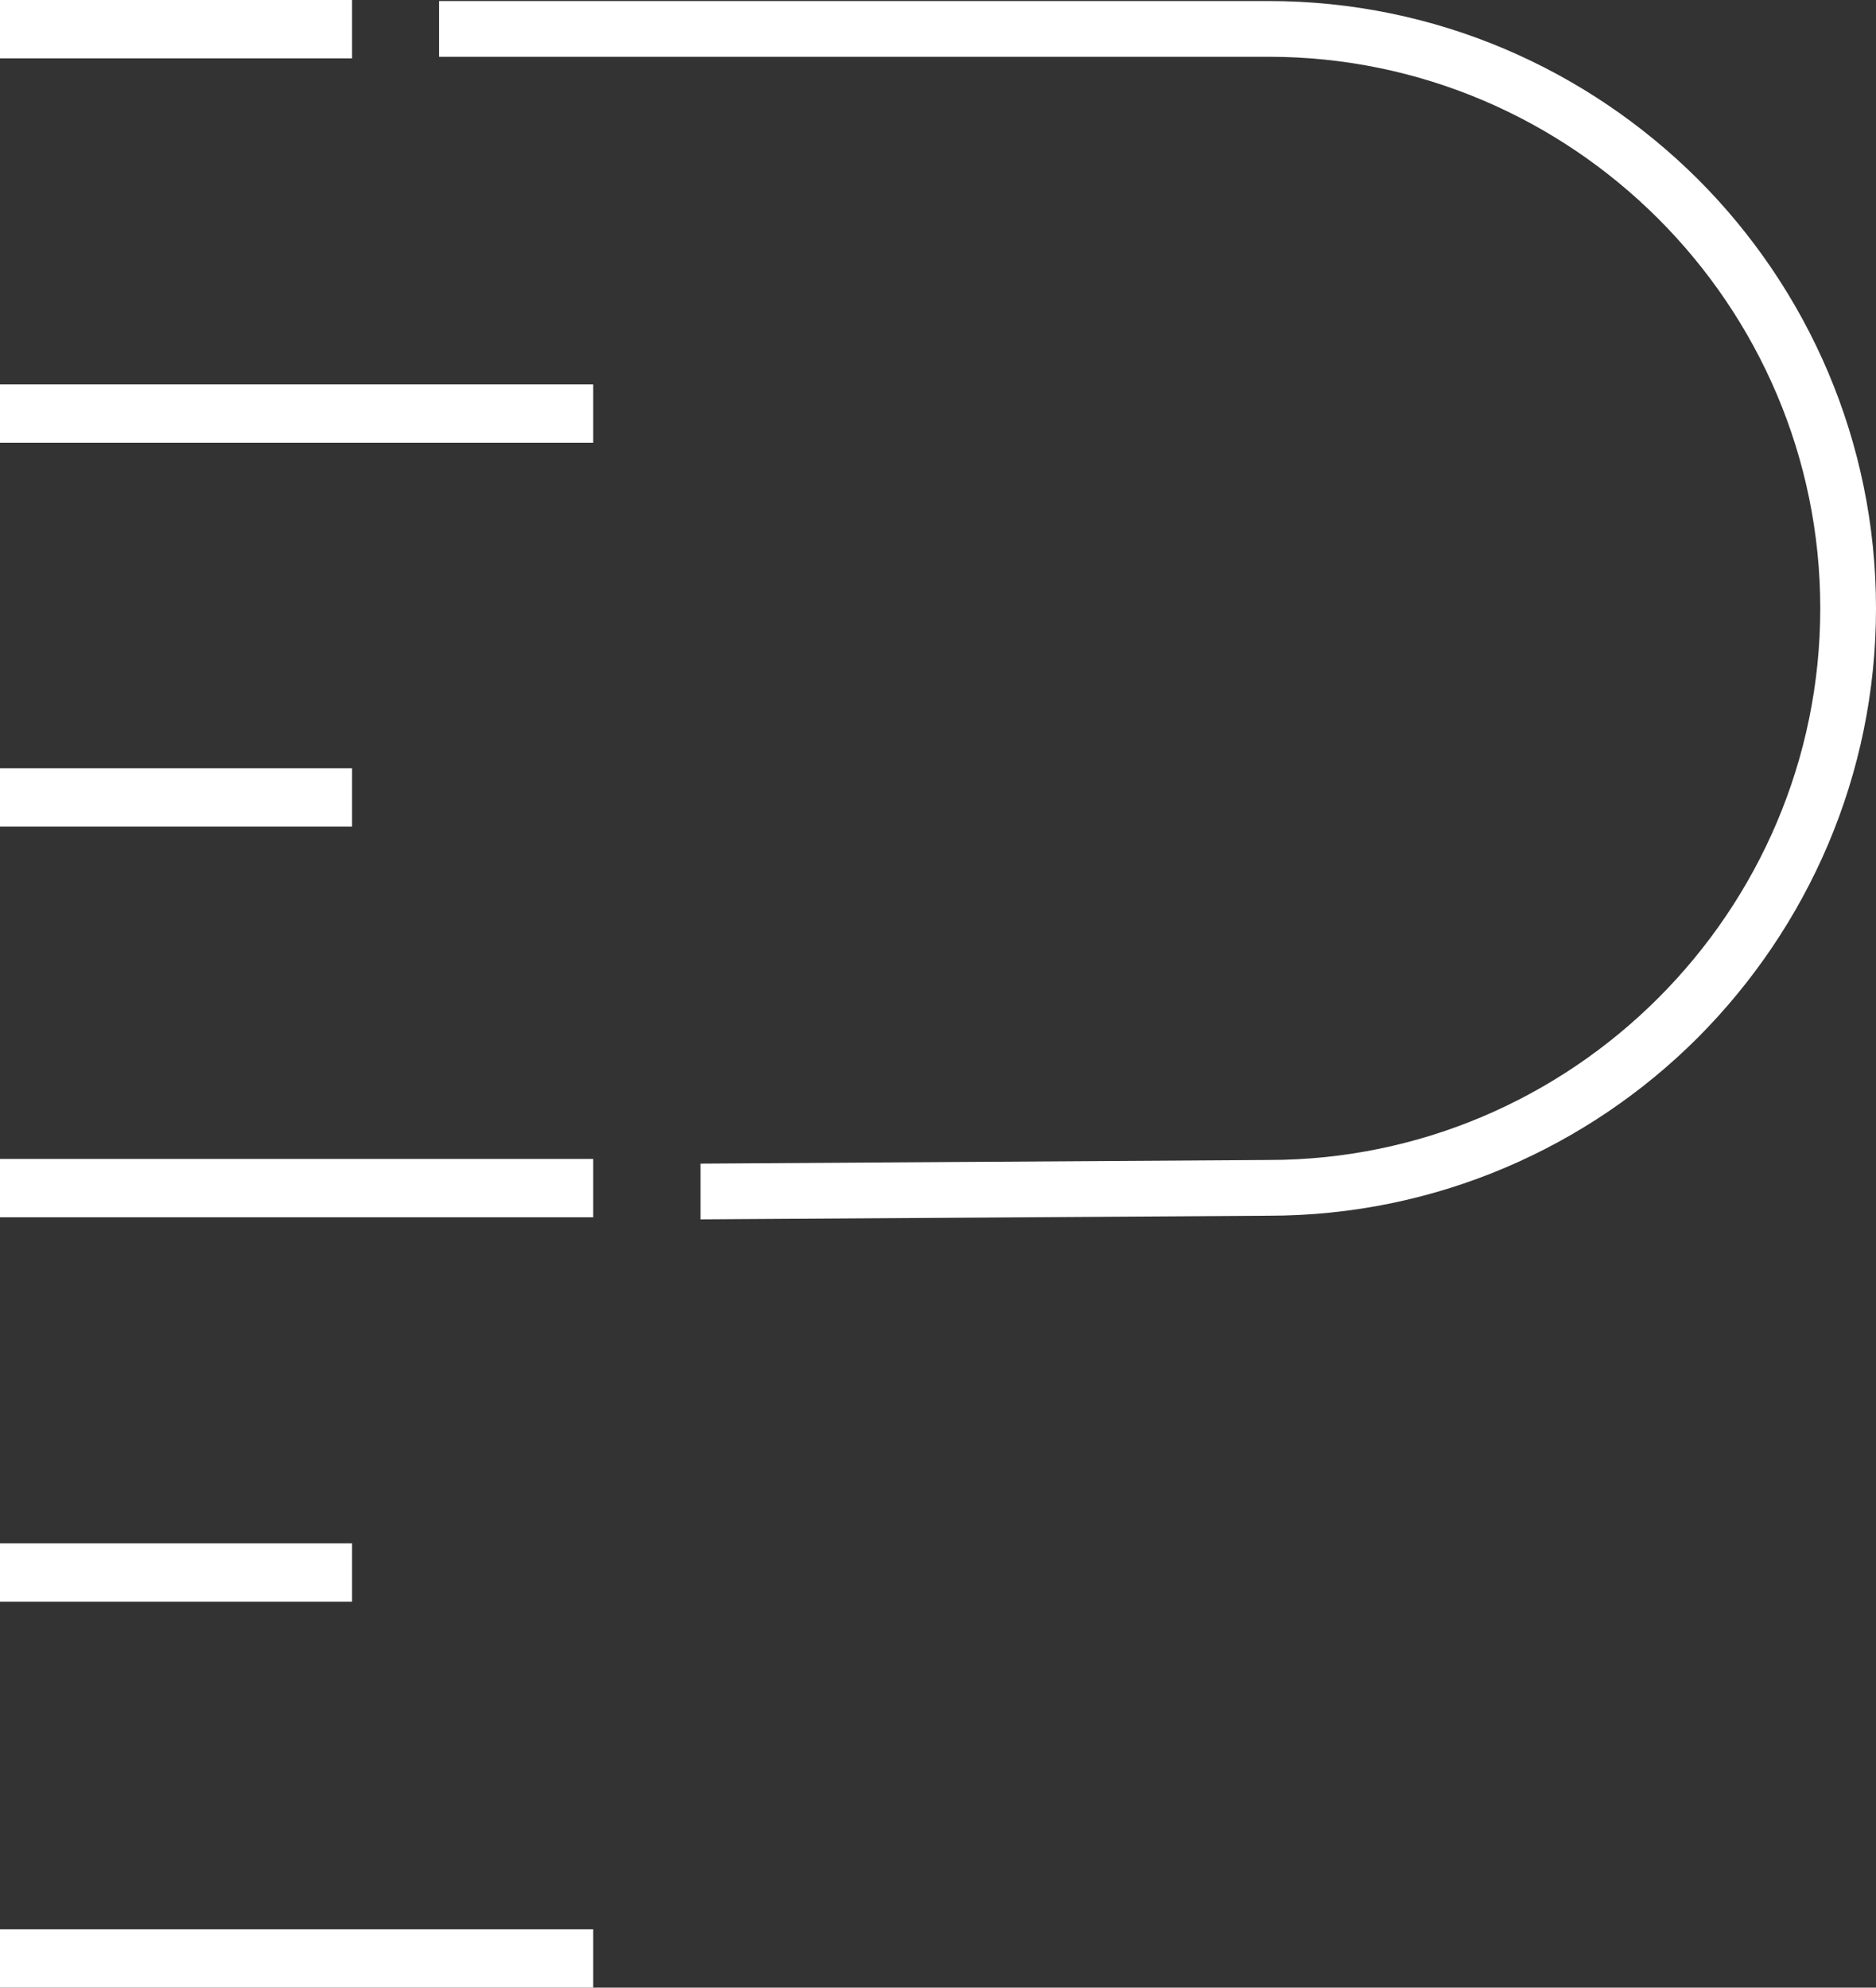
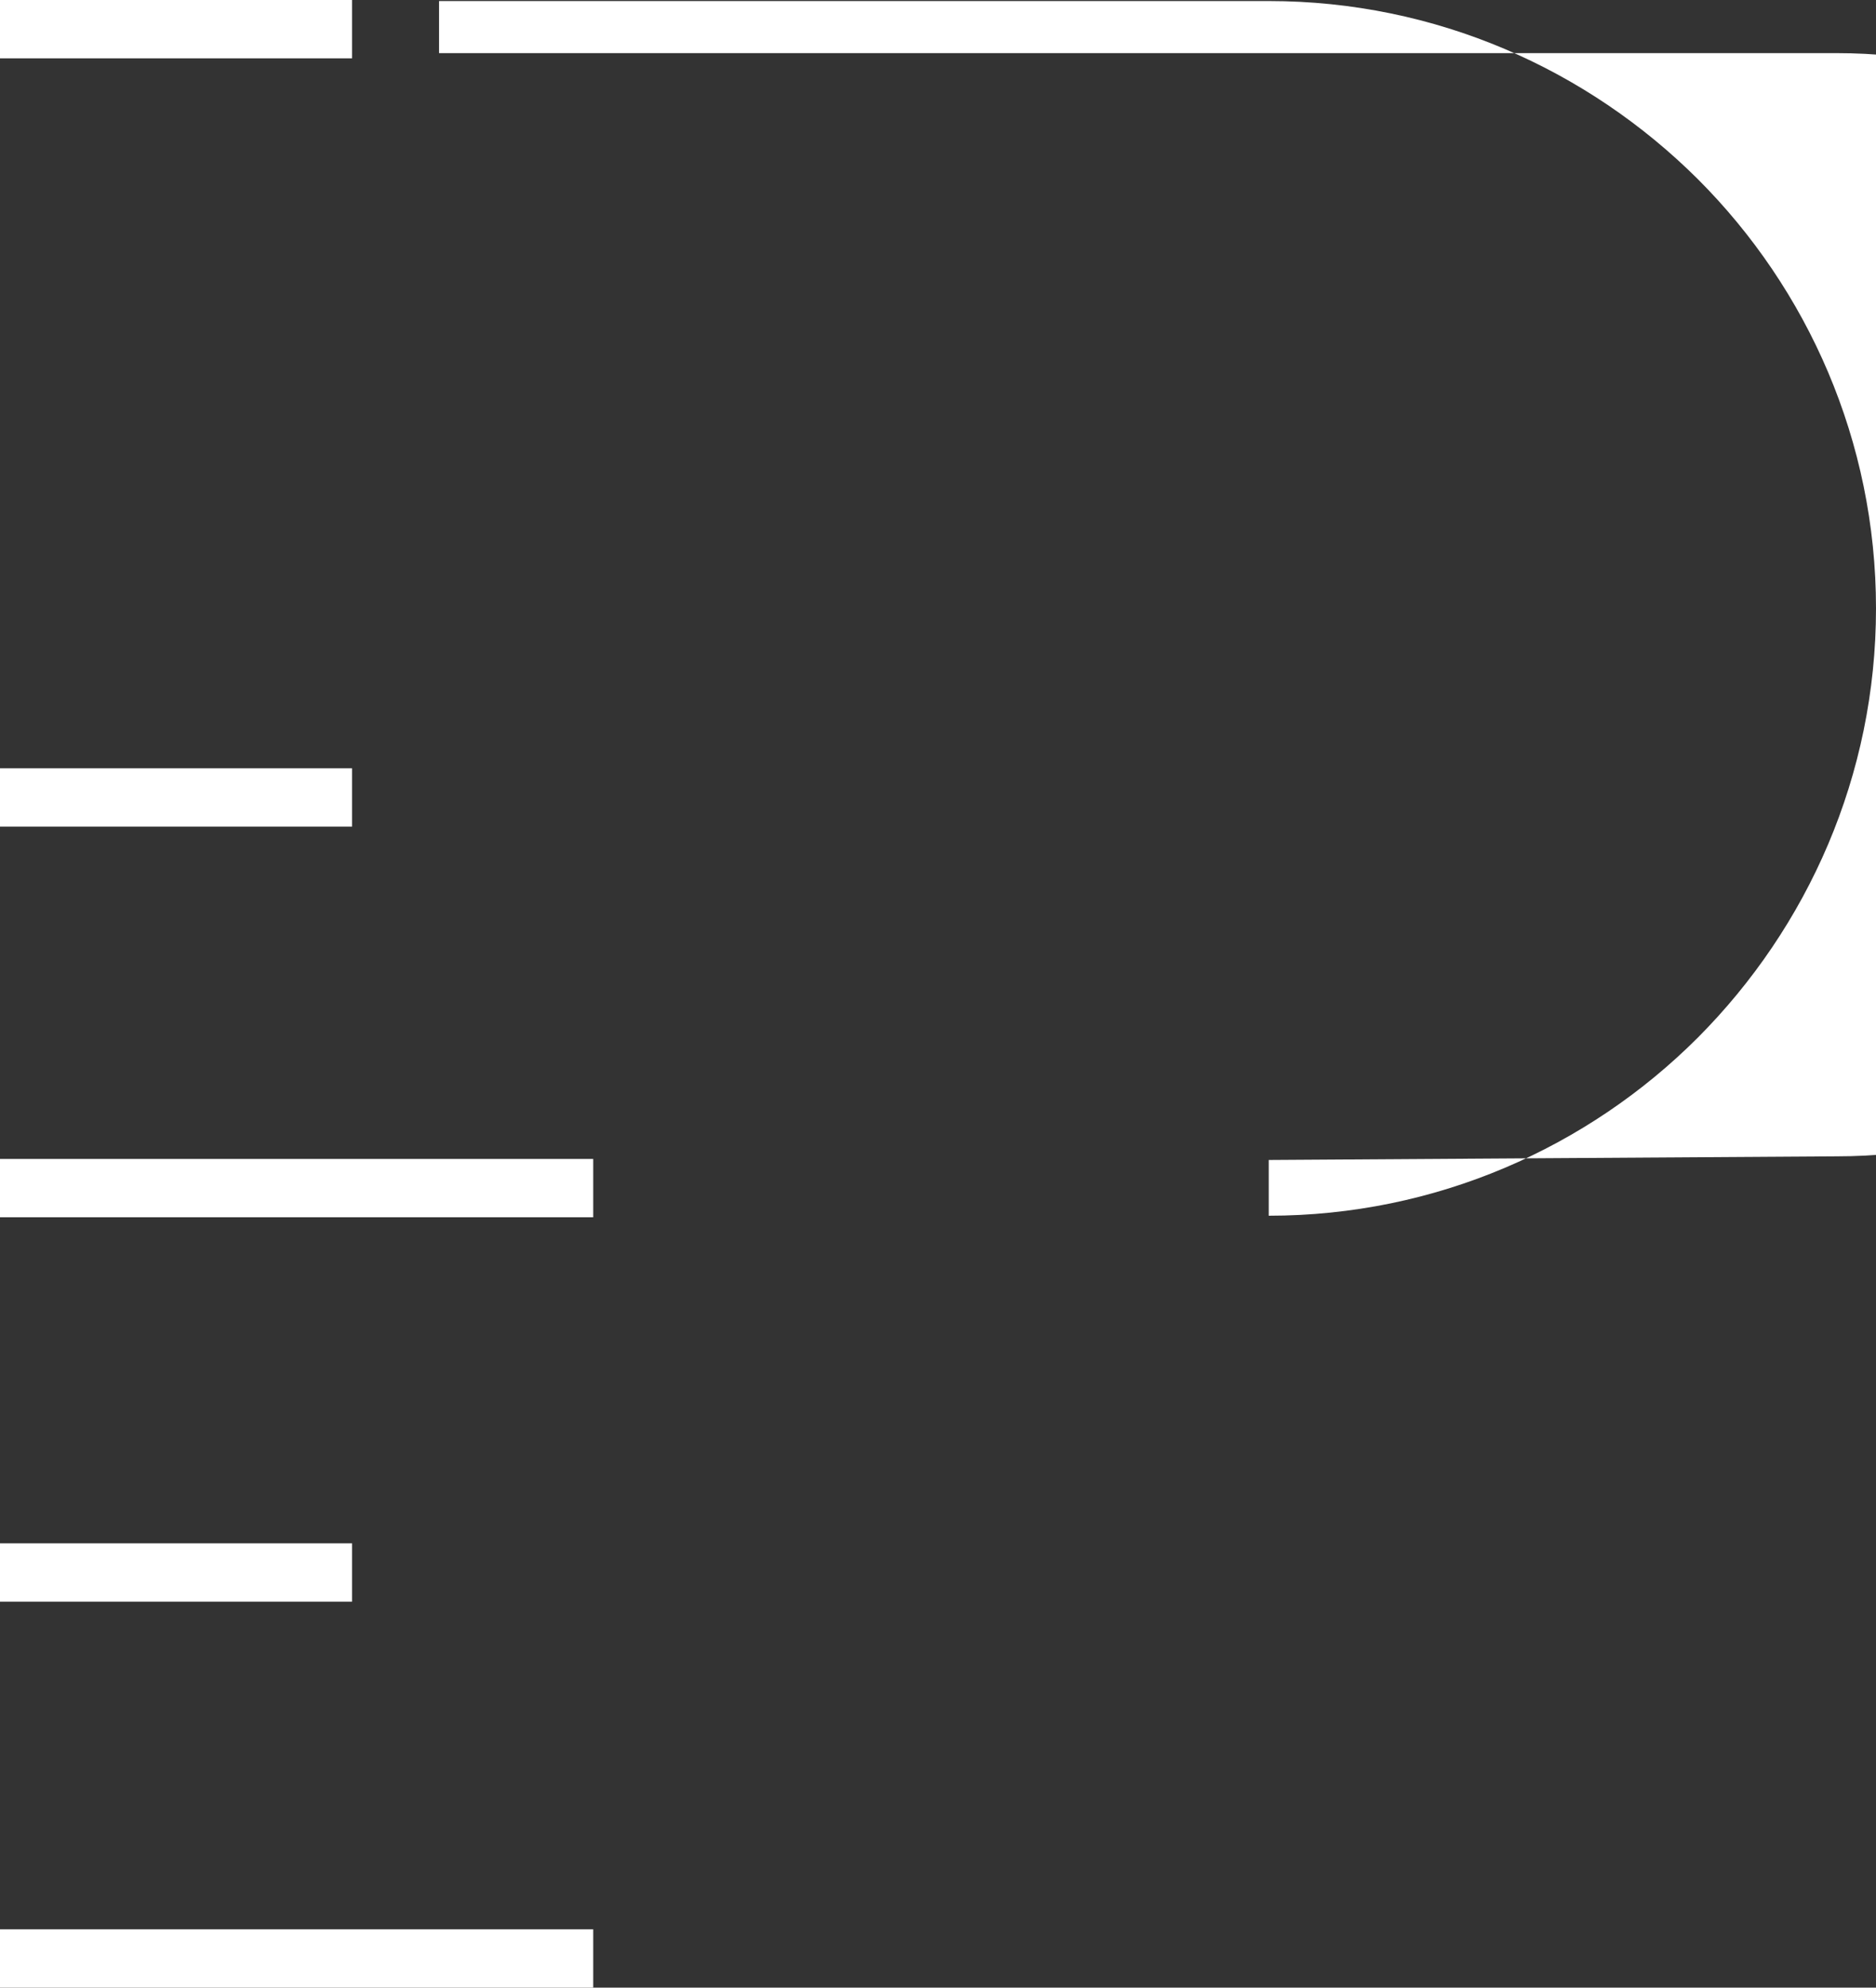
<svg xmlns="http://www.w3.org/2000/svg" version="1.1" x="0px" y="0px" width="36.02px" height="38.16px" viewBox="0 0 36.02 38.16" style="overflow:visible;enable-background:new 0 0 36.02 38.16;" xml:space="preserve">
  <rect x="0" y="0" width="36.02" height="38.16" fill="#333333" stroke="none" />
  <style type="text/css">
	.st0{fill-rule:evenodd;clip-rule:evenodd;fill:white;}
</style>
  <defs>
</defs>
  <g>
-     <rect y="7.38" class="st0" width="11.39" height="1.12" />
    <rect y="14.75" class="st0" width="6.76" height="1.12" />
    <rect y="22.25" class="st0" width="11.39" height="1.12" />
    <rect class="st0" width="6.76" height="1.12" />
    <rect y="29.63" class="st0" width="6.76" height="1.12" />
    <rect y="37.04" class="st0" width="11.39" height="1.12" />
-     <path class="st0" d="M8.43,0.02h15.93c3.21,0,6.12,1.31,8.24,3.42c2.11,2.11,3.42,5.03,3.42,8.24c0,3.21-1.31,6.12-3.42,8.24   c-2.11,2.11-5.03,3.42-8.24,3.42l-10.91,0.07v-1.07l10.91-0.07c2.91,0,5.56-1.19,7.48-3.11c1.92-1.92,3.11-4.57,3.11-7.48   c0-2.91-1.19-5.56-3.11-7.48c-1.92-1.92-4.57-3.11-7.48-3.11H8.43V0.02z" />
+     <path class="st0" d="M8.43,0.02h15.93c3.21,0,6.12,1.31,8.24,3.42c2.11,2.11,3.42,5.03,3.42,8.24c0,3.21-1.31,6.12-3.42,8.24   c-2.11,2.11-5.03,3.42-8.24,3.42v-1.07l10.91-0.07c2.91,0,5.56-1.19,7.48-3.11c1.92-1.92,3.11-4.57,3.11-7.48   c0-2.91-1.19-5.56-3.11-7.48c-1.92-1.92-4.57-3.11-7.48-3.11H8.43V0.02z" />
  </g>
</svg>